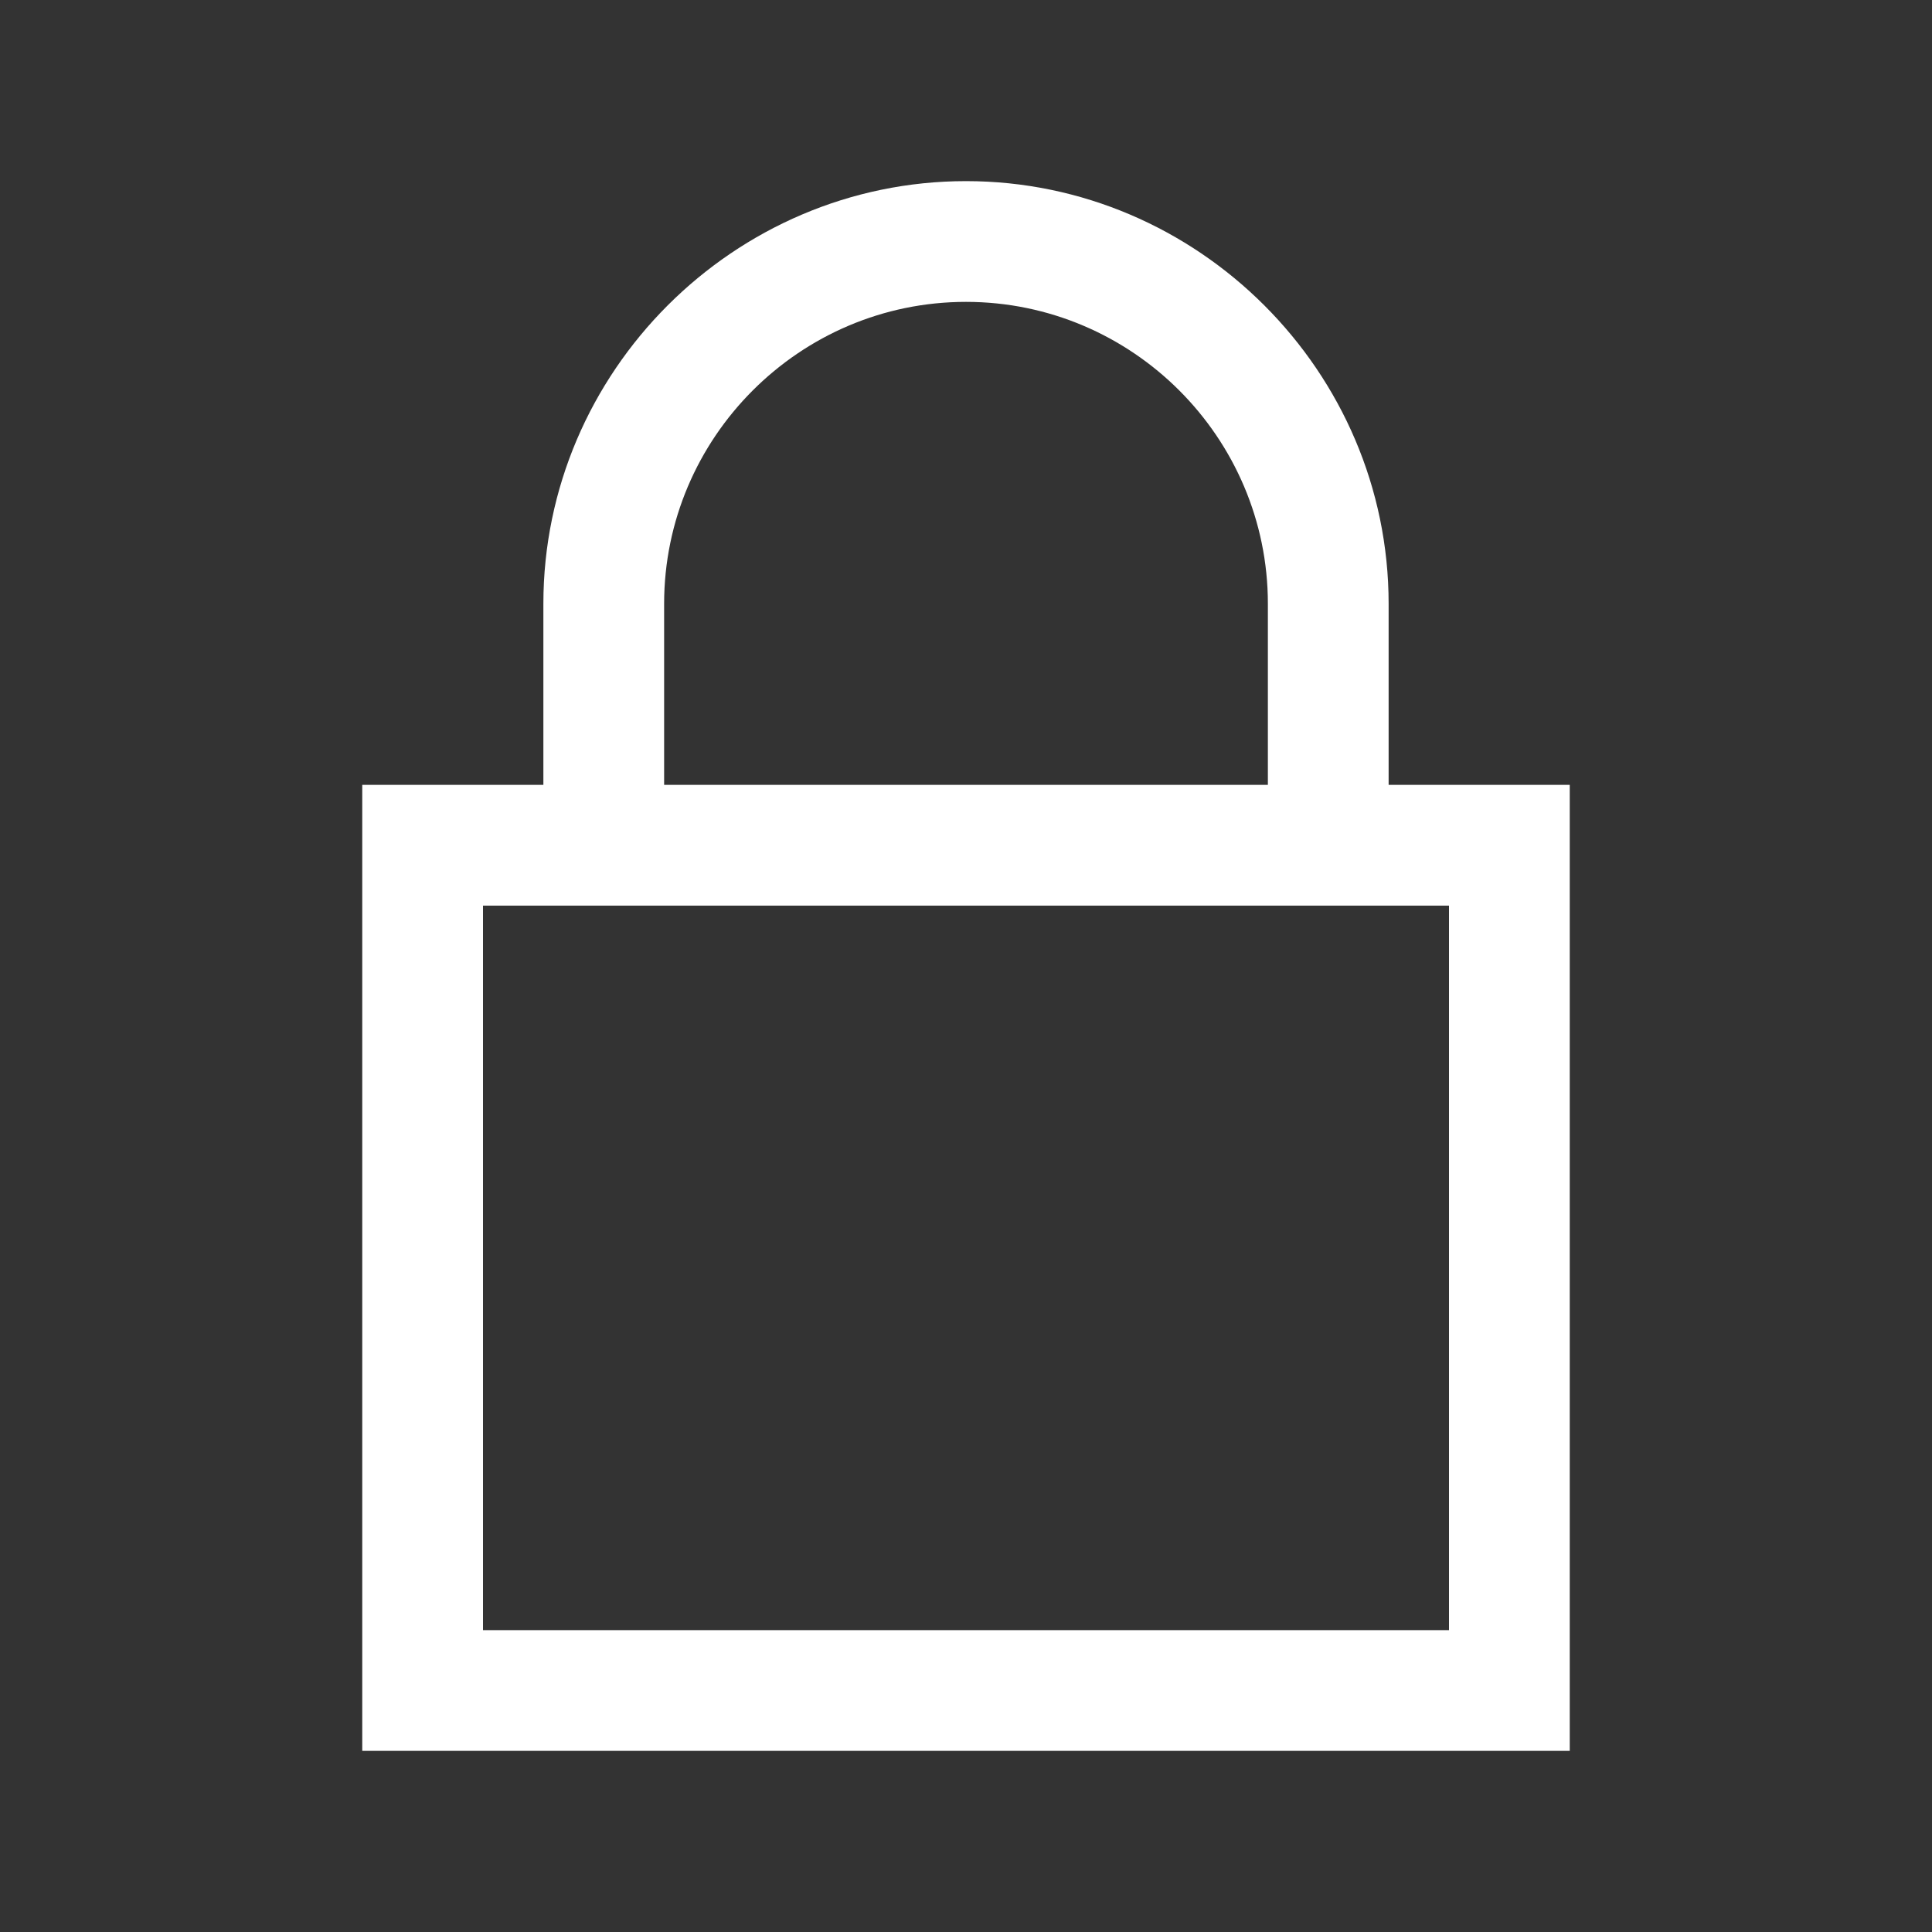
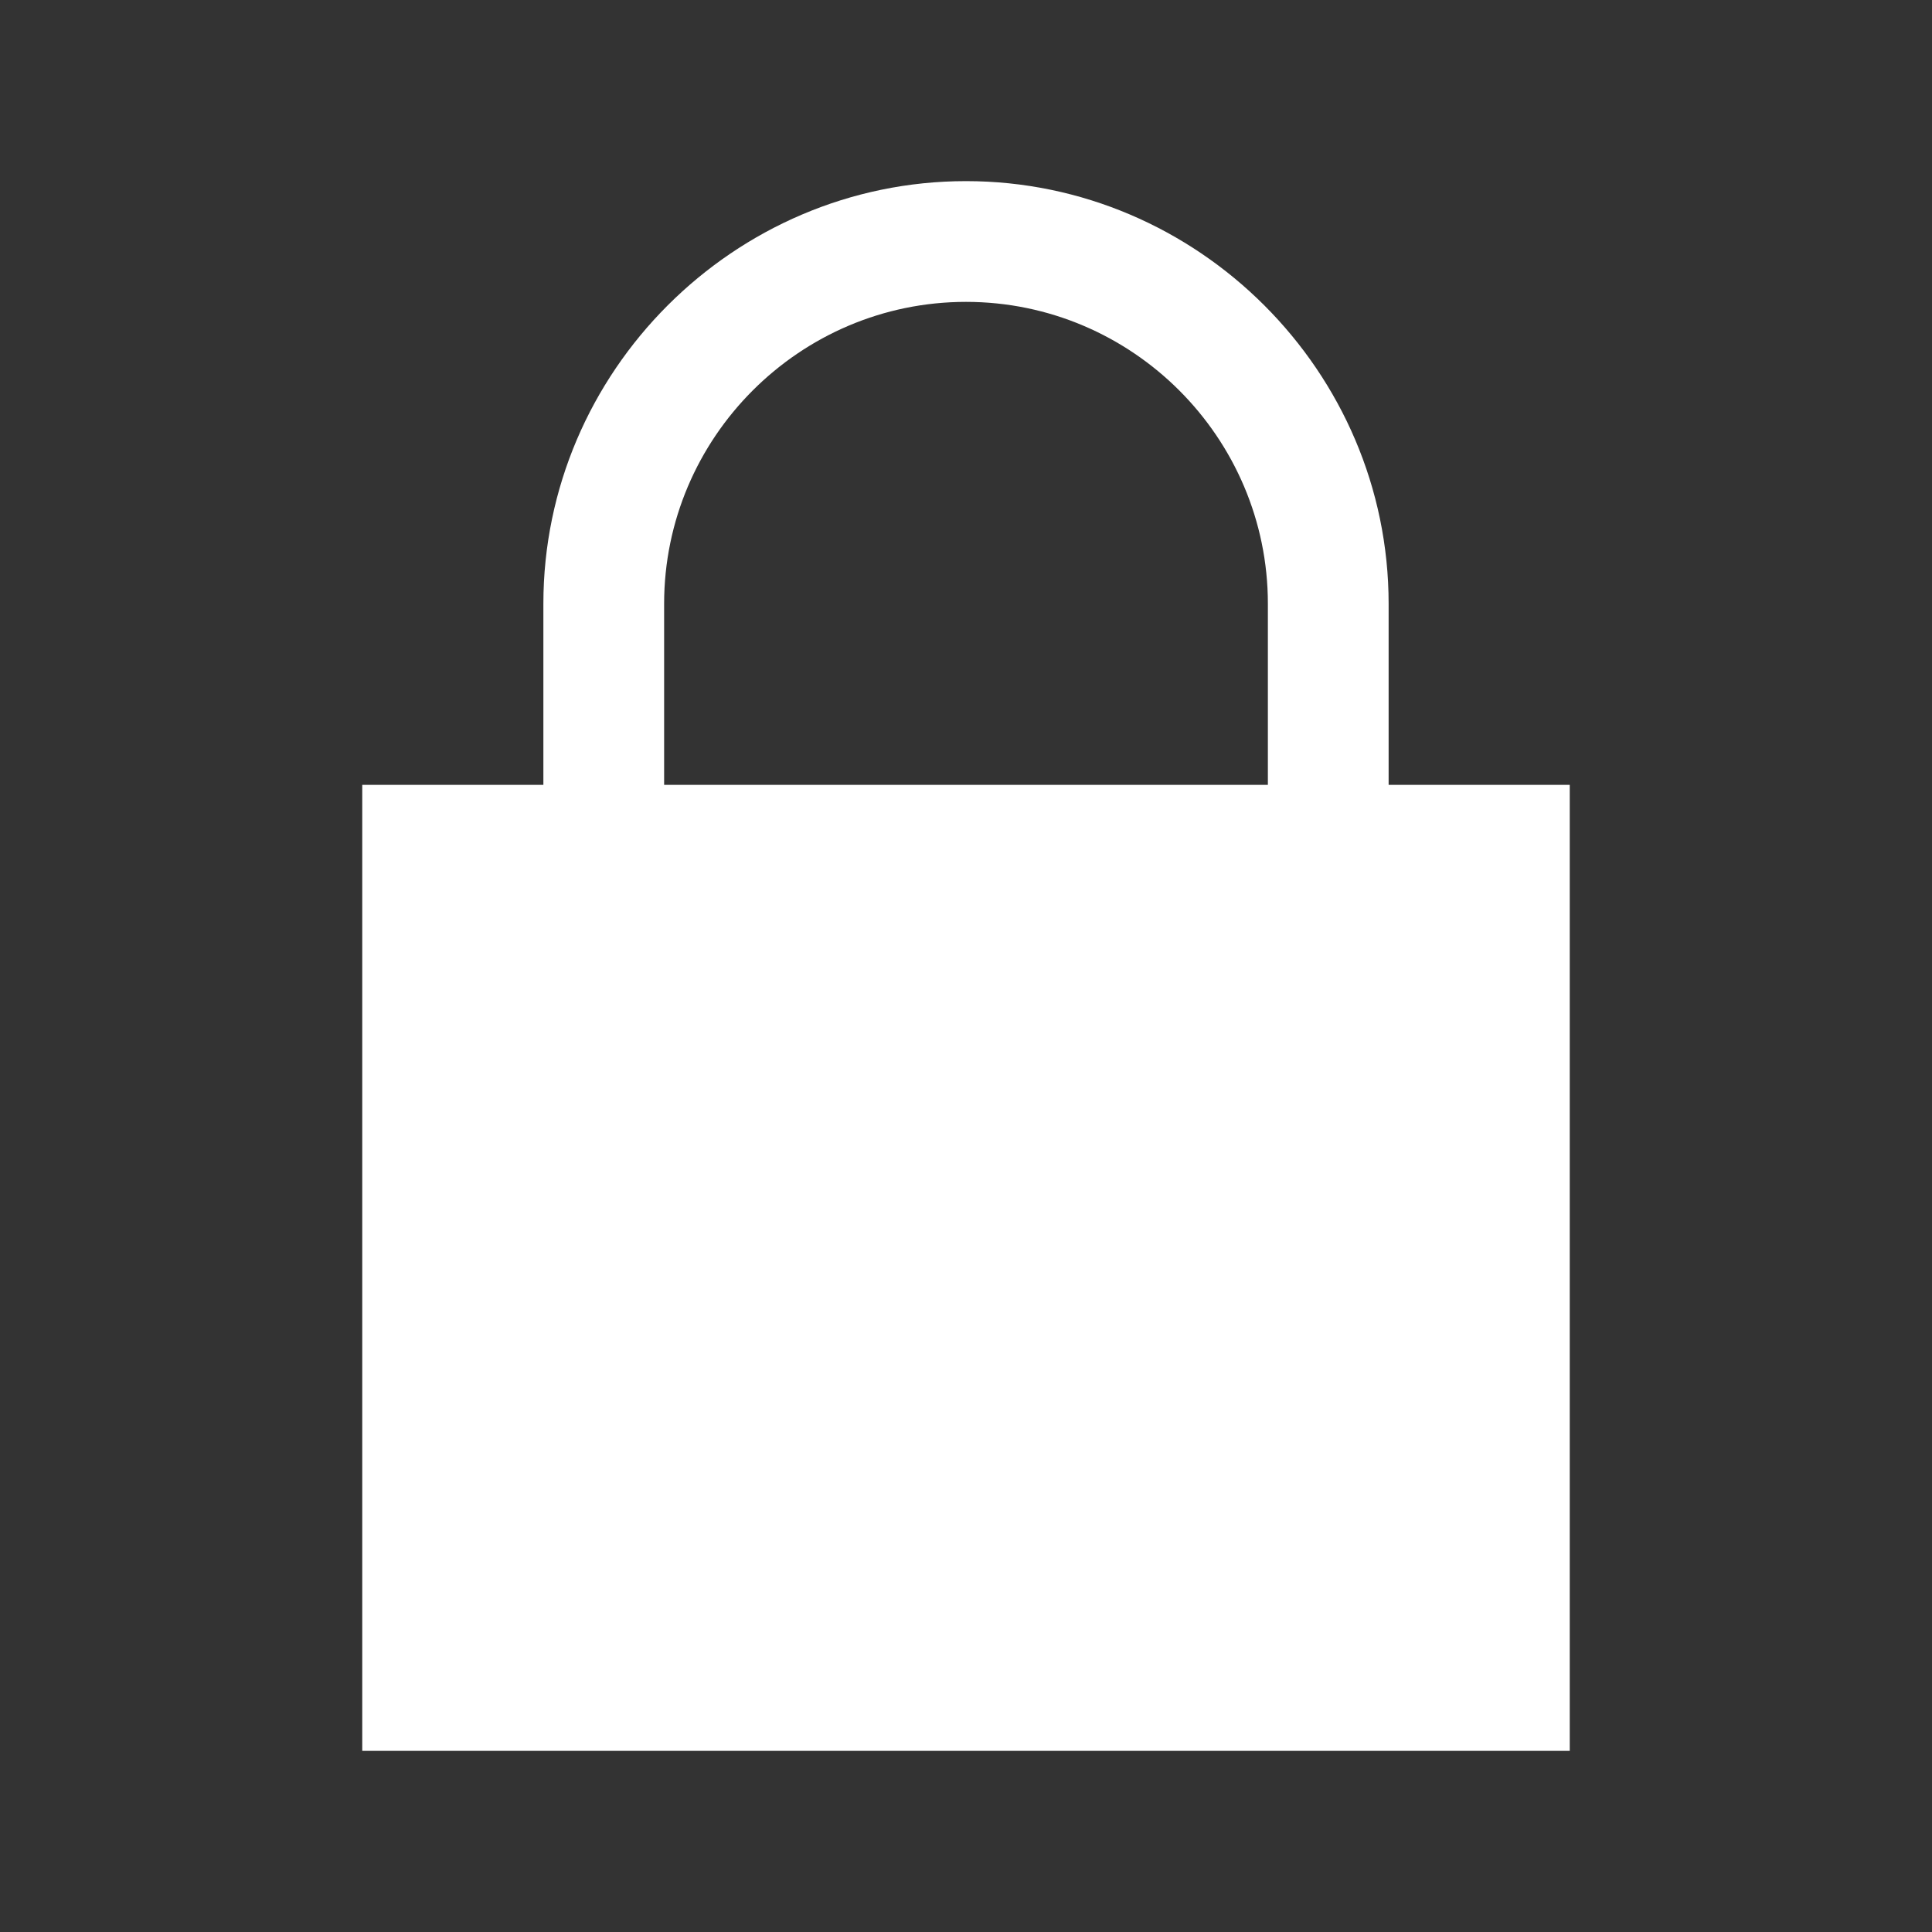
<svg xmlns="http://www.w3.org/2000/svg" width="56" height="56" viewBox="0 0 56 56" fill="none">
  <rect x="0" y="0" width="56" height="56" fill="#333333" stroke="none" />
-   <path d="M28 5.25C21.273 5.25 15.75 10.773 15.75 17.5V22.75H10.5V50.75H45.5V22.75H40.25V17.5C40.25 10.773 34.727 5.25 28 5.25ZM28 8.75C32.819 8.75 36.75 12.681 36.75 17.5V22.75H19.25V17.5C19.25 12.681 23.181 8.75 28 8.75ZM14 26.25H42V47.25H14V26.25Z" fill="white" />
+   <path d="M28 5.25C21.273 5.25 15.75 10.773 15.75 17.5V22.75H10.5V50.75H45.5V22.75H40.25V17.5C40.25 10.773 34.727 5.25 28 5.25ZM28 8.75C32.819 8.75 36.75 12.681 36.75 17.5V22.75H19.25V17.5C19.25 12.681 23.181 8.75 28 8.75ZM14 26.25V47.25H14V26.25Z" fill="white" />
</svg>